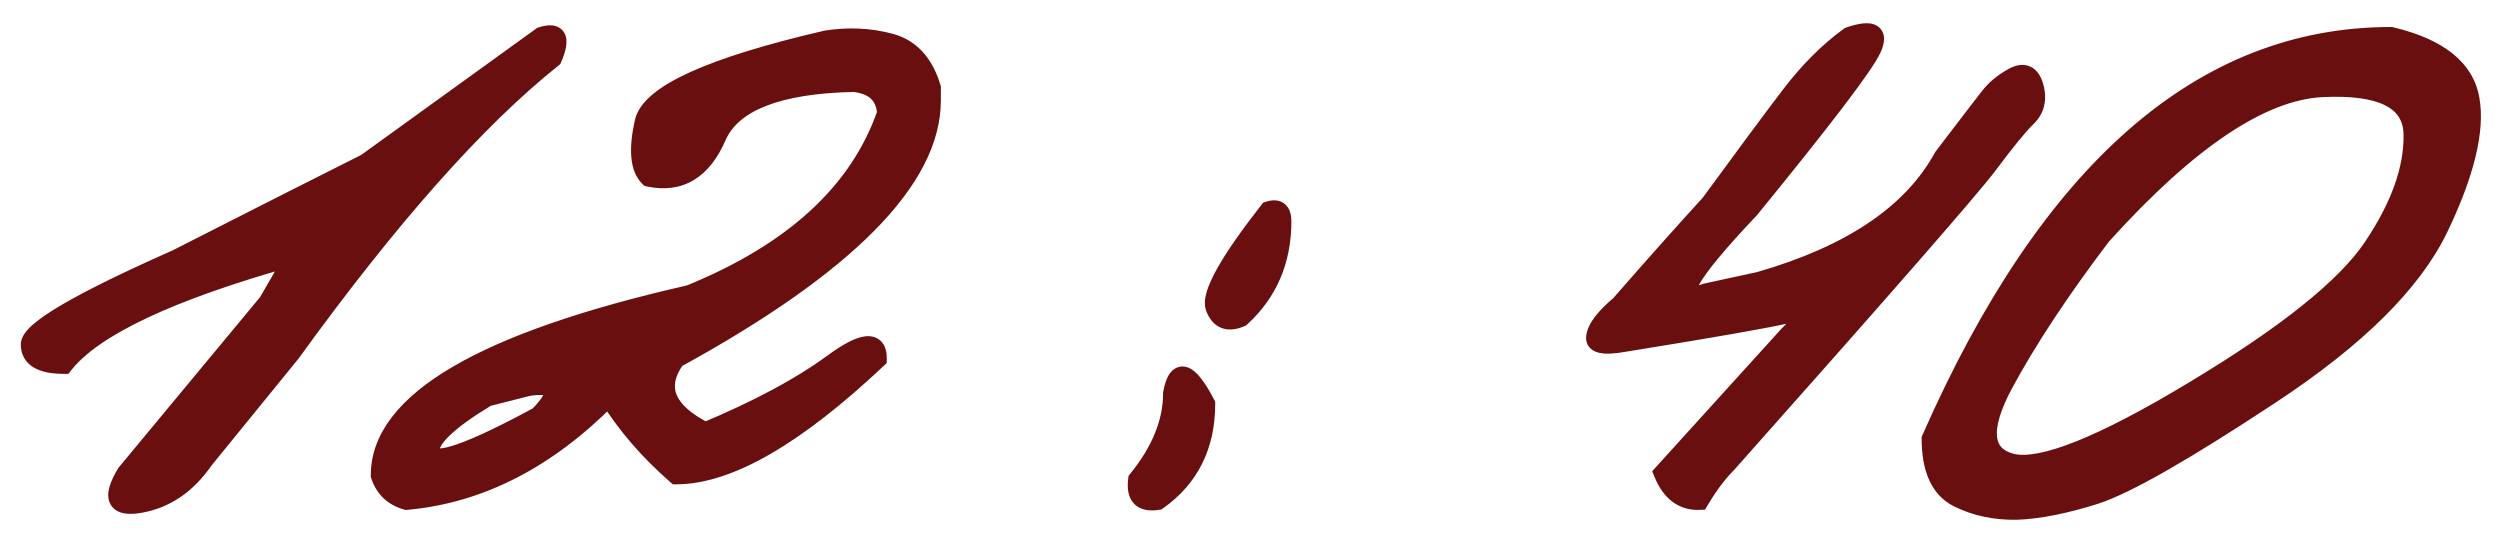
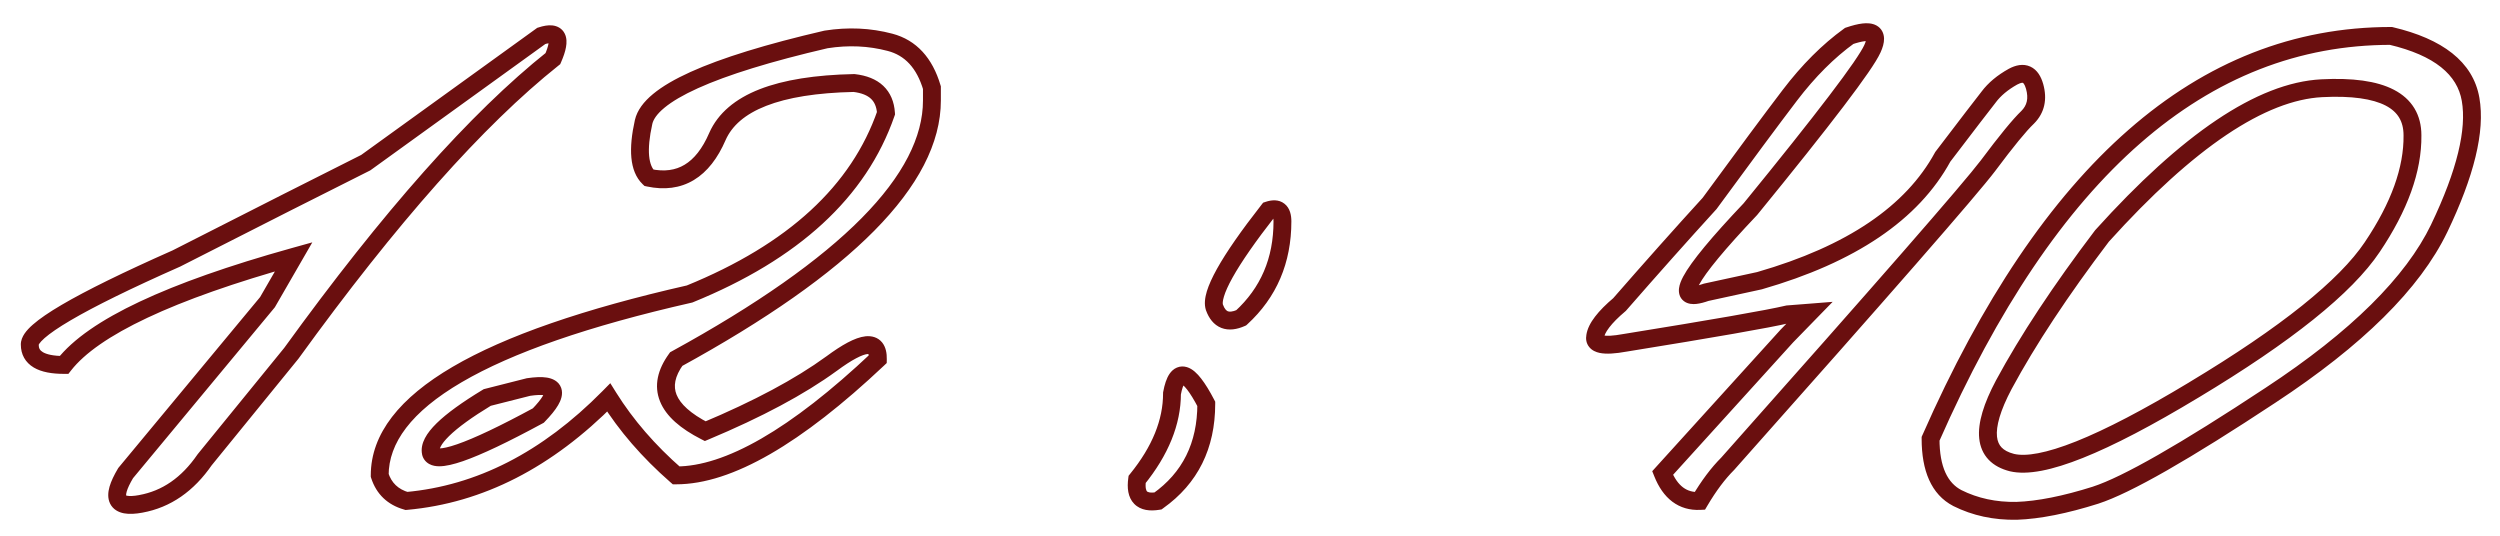
<svg xmlns="http://www.w3.org/2000/svg" width="84" height="18" viewBox="0 0 84 18" fill="none">
  <mask id="path-1-outside-1_7345_945" maskUnits="userSpaceOnUse" x="0" y="0" width="84" height="18" fill="black">
    <rect fill="white" width="84" height="18" />
    <path d="M18.188 1.207C18.747 1.025 18.878 1.279 18.578 1.969C16.026 4 13.096 7.301 9.789 11.871L6.879 15.445C6.306 16.279 5.59 16.773 4.73 16.93C3.884 17.086 3.715 16.741 4.223 15.895L8.988 10.152L9.867 8.629C5.714 9.788 3.142 10.999 2.152 12.262C1.384 12.262 1 12.034 1 11.578C0.987 11.109 2.628 10.146 5.922 8.688L9.73 6.754C10.329 6.454 11.182 6.025 12.289 5.465L18.188 1.207ZM27.758 1.324C28.5 1.207 29.216 1.24 29.906 1.422C30.596 1.604 31.065 2.112 31.312 2.945V3.375C31.312 6.031 28.448 8.928 22.719 12.066C22.042 13.004 22.367 13.811 23.695 14.488C25.466 13.746 26.879 12.991 27.934 12.223C28.988 11.441 29.509 11.389 29.496 12.066C26.736 14.671 24.477 15.973 22.719 15.973C21.794 15.165 21.039 14.293 20.453 13.355C18.383 15.452 16.117 16.611 13.656 16.832C13.2 16.702 12.901 16.415 12.758 15.973C12.758 13.486 16.228 11.454 23.168 9.879C26.658 8.46 28.858 6.435 29.77 3.805C29.73 3.206 29.372 2.867 28.695 2.789C26.143 2.841 24.613 3.44 24.105 4.586C23.611 5.732 22.842 6.194 21.801 5.973C21.475 5.66 21.417 5.035 21.625 4.098C21.846 3.147 23.891 2.223 27.758 1.324ZM16.371 13.355C15.017 14.176 14.385 14.794 14.477 15.211C14.581 15.628 15.785 15.211 18.09 13.961C18.845 13.18 18.734 12.861 17.758 13.004L16.371 13.355ZM42.621 7.066C42.934 6.962 43.09 7.086 43.09 7.438C43.09 8.753 42.628 9.833 41.703 10.68C41.26 10.875 40.961 10.758 40.805 10.328C40.661 9.885 41.267 8.798 42.621 7.066ZM40.531 13.57C40.531 14.977 39.991 16.064 38.91 16.832C38.363 16.923 38.129 16.682 38.207 16.109C38.988 15.146 39.379 14.182 39.379 13.219C39.548 12.307 39.932 12.425 40.531 13.57ZM62.133 1.207C62.901 0.947 63.161 1.09 62.914 1.637C62.667 2.184 61.3 3.98 58.812 7.027C56.651 9.306 56.156 10.237 57.328 9.82L59.125 9.43C62.198 8.544 64.249 7.158 65.277 5.27C66.111 4.176 66.625 3.505 66.82 3.258C67.016 2.997 67.289 2.77 67.641 2.574C68.005 2.379 68.246 2.49 68.363 2.906C68.481 3.323 68.402 3.668 68.129 3.941C67.856 4.202 67.413 4.742 66.801 5.562C66.189 6.37 63.272 9.71 58.051 15.582C57.725 15.908 57.413 16.324 57.113 16.832C56.54 16.858 56.124 16.546 55.863 15.895L60.043 11.285L60.805 10.504L60.062 10.562C59.398 10.719 57.575 11.038 54.594 11.52C53.878 11.65 53.546 11.578 53.598 11.305C53.637 11.018 53.91 10.66 54.418 10.23C55.486 9.007 56.495 7.874 57.445 6.832C58.617 5.23 59.516 4.02 60.141 3.199C60.766 2.379 61.43 1.715 62.133 1.207ZM80.336 1.207C81.938 1.585 82.829 2.294 83.012 3.336C83.194 4.378 82.842 5.823 81.957 7.672C81.072 9.508 79.184 11.376 76.293 13.277C73.415 15.178 71.456 16.298 70.414 16.637C69.385 16.962 68.5 17.138 67.758 17.164C67.029 17.177 66.365 17.034 65.766 16.734C65.167 16.422 64.867 15.758 64.867 14.742C68.838 5.719 73.995 1.207 80.336 1.207ZM67.328 12.926C66.534 14.423 66.625 15.296 67.602 15.543C68.591 15.777 70.629 14.963 73.715 13.102C76.814 11.24 78.812 9.638 79.711 8.297C80.622 6.943 81.072 5.693 81.059 4.547C81.059 3.388 80.043 2.861 78.012 2.965C75.981 3.069 73.519 4.723 70.629 7.926C69.236 9.762 68.135 11.428 67.328 12.926Z" />
  </mask>
-   <path d="M18.188 1.207C18.747 1.025 18.878 1.279 18.578 1.969C16.026 4 13.096 7.301 9.789 11.871L6.879 15.445C6.306 16.279 5.59 16.773 4.73 16.93C3.884 17.086 3.715 16.741 4.223 15.895L8.988 10.152L9.867 8.629C5.714 9.788 3.142 10.999 2.152 12.262C1.384 12.262 1 12.034 1 11.578C0.987 11.109 2.628 10.146 5.922 8.688L9.73 6.754C10.329 6.454 11.182 6.025 12.289 5.465L18.188 1.207ZM27.758 1.324C28.5 1.207 29.216 1.24 29.906 1.422C30.596 1.604 31.065 2.112 31.312 2.945V3.375C31.312 6.031 28.448 8.928 22.719 12.066C22.042 13.004 22.367 13.811 23.695 14.488C25.466 13.746 26.879 12.991 27.934 12.223C28.988 11.441 29.509 11.389 29.496 12.066C26.736 14.671 24.477 15.973 22.719 15.973C21.794 15.165 21.039 14.293 20.453 13.355C18.383 15.452 16.117 16.611 13.656 16.832C13.2 16.702 12.901 16.415 12.758 15.973C12.758 13.486 16.228 11.454 23.168 9.879C26.658 8.46 28.858 6.435 29.77 3.805C29.73 3.206 29.372 2.867 28.695 2.789C26.143 2.841 24.613 3.44 24.105 4.586C23.611 5.732 22.842 6.194 21.801 5.973C21.475 5.66 21.417 5.035 21.625 4.098C21.846 3.147 23.891 2.223 27.758 1.324ZM16.371 13.355C15.017 14.176 14.385 14.794 14.477 15.211C14.581 15.628 15.785 15.211 18.09 13.961C18.845 13.18 18.734 12.861 17.758 13.004L16.371 13.355ZM42.621 7.066C42.934 6.962 43.09 7.086 43.09 7.438C43.09 8.753 42.628 9.833 41.703 10.68C41.26 10.875 40.961 10.758 40.805 10.328C40.661 9.885 41.267 8.798 42.621 7.066ZM40.531 13.57C40.531 14.977 39.991 16.064 38.91 16.832C38.363 16.923 38.129 16.682 38.207 16.109C38.988 15.146 39.379 14.182 39.379 13.219C39.548 12.307 39.932 12.425 40.531 13.57ZM62.133 1.207C62.901 0.947 63.161 1.09 62.914 1.637C62.667 2.184 61.3 3.98 58.812 7.027C56.651 9.306 56.156 10.237 57.328 9.82L59.125 9.43C62.198 8.544 64.249 7.158 65.277 5.27C66.111 4.176 66.625 3.505 66.82 3.258C67.016 2.997 67.289 2.77 67.641 2.574C68.005 2.379 68.246 2.49 68.363 2.906C68.481 3.323 68.402 3.668 68.129 3.941C67.856 4.202 67.413 4.742 66.801 5.562C66.189 6.37 63.272 9.71 58.051 15.582C57.725 15.908 57.413 16.324 57.113 16.832C56.54 16.858 56.124 16.546 55.863 15.895L60.043 11.285L60.805 10.504L60.062 10.562C59.398 10.719 57.575 11.038 54.594 11.52C53.878 11.65 53.546 11.578 53.598 11.305C53.637 11.018 53.91 10.66 54.418 10.23C55.486 9.007 56.495 7.874 57.445 6.832C58.617 5.23 59.516 4.02 60.141 3.199C60.766 2.379 61.43 1.715 62.133 1.207ZM80.336 1.207C81.938 1.585 82.829 2.294 83.012 3.336C83.194 4.378 82.842 5.823 81.957 7.672C81.072 9.508 79.184 11.376 76.293 13.277C73.415 15.178 71.456 16.298 70.414 16.637C69.385 16.962 68.5 17.138 67.758 17.164C67.029 17.177 66.365 17.034 65.766 16.734C65.167 16.422 64.867 15.758 64.867 14.742C68.838 5.719 73.995 1.207 80.336 1.207ZM67.328 12.926C66.534 14.423 66.625 15.296 67.602 15.543C68.591 15.777 70.629 14.963 73.715 13.102C76.814 11.24 78.812 9.638 79.711 8.297C80.622 6.943 81.072 5.693 81.059 4.547C81.059 3.388 80.043 2.861 78.012 2.965C75.981 3.069 73.519 4.723 70.629 7.926C69.236 9.762 68.135 11.428 67.328 12.926Z" fill="#6A0F0F" />
  <path d="M18.188 1.207L18.095 0.922L18.05 0.936L18.012 0.964L18.188 1.207ZM18.578 1.969L18.765 2.203L18.823 2.157L18.853 2.088L18.578 1.969ZM9.789 11.871L10.022 12.06L10.027 12.054L10.032 12.047L9.789 11.871ZM6.879 15.445L6.646 15.256L6.639 15.265L6.632 15.275L6.879 15.445ZM4.73 16.93L4.677 16.634L4.676 16.635L4.73 16.93ZM4.223 15.895L3.992 15.703L3.977 15.721L3.965 15.74L4.223 15.895ZM8.988 10.152L9.219 10.344L9.235 10.324L9.248 10.302L8.988 10.152ZM9.867 8.629L10.127 8.779L10.494 8.143L9.787 8.34L9.867 8.629ZM2.152 12.262V12.562H2.298L2.388 12.447L2.152 12.262ZM1 11.578H1.3L1.3 11.57L1 11.578ZM5.922 8.688L6.043 8.962L6.051 8.959L6.058 8.955L5.922 8.688ZM9.73 6.754L9.596 6.486L9.595 6.486L9.73 6.754ZM12.289 5.465L12.425 5.733L12.445 5.722L12.465 5.708L12.289 5.465ZM18.188 1.207L18.28 1.492C18.404 1.452 18.471 1.448 18.496 1.45C18.505 1.451 18.497 1.452 18.48 1.442C18.461 1.431 18.446 1.414 18.438 1.398C18.426 1.375 18.444 1.387 18.427 1.48C18.411 1.566 18.373 1.688 18.303 1.849L18.578 1.969L18.853 2.088C18.933 1.905 18.991 1.736 19.017 1.586C19.043 1.443 19.049 1.274 18.972 1.124C18.883 0.95 18.72 0.871 18.558 0.854C18.41 0.838 18.25 0.871 18.095 0.922L18.188 1.207ZM18.578 1.969L18.391 1.734C15.808 3.79 12.86 7.116 9.546 11.695L9.789 11.871L10.032 12.047C13.333 7.485 16.244 4.21 18.765 2.203L18.578 1.969ZM9.789 11.871L9.556 11.682L6.646 15.256L6.879 15.445L7.112 15.635L10.022 12.06L9.789 11.871ZM6.879 15.445L6.632 15.275C6.096 16.054 5.445 16.495 4.677 16.634L4.73 16.93L4.784 17.225C5.735 17.052 6.516 16.503 7.126 15.615L6.879 15.445ZM4.73 16.93L4.676 16.635C4.48 16.671 4.352 16.672 4.277 16.658C4.209 16.645 4.225 16.63 4.238 16.656C4.243 16.667 4.224 16.636 4.257 16.517C4.289 16.404 4.36 16.25 4.48 16.049L4.223 15.895L3.965 15.74C3.832 15.963 3.733 16.169 3.68 16.353C3.629 16.532 3.61 16.737 3.699 16.92C3.797 17.119 3.982 17.213 4.168 17.248C4.347 17.281 4.558 17.267 4.785 17.225L4.73 16.93ZM4.223 15.895L4.454 16.086L9.219 10.344L8.988 10.152L8.757 9.961L3.992 15.703L4.223 15.895ZM8.988 10.152L9.248 10.302L10.127 8.779L9.867 8.629L9.607 8.479L8.728 10.002L8.988 10.152ZM9.867 8.629L9.787 8.34C7.701 8.922 6.002 9.52 4.695 10.135C3.395 10.747 2.454 11.39 1.916 12.077L2.152 12.262L2.388 12.447C2.84 11.87 3.68 11.276 4.951 10.678C6.216 10.082 7.88 9.495 9.948 8.918L9.867 8.629ZM2.152 12.262V11.962C1.788 11.962 1.564 11.906 1.441 11.833C1.342 11.774 1.3 11.703 1.3 11.578H1H0.7C0.7 11.909 0.85 12.18 1.135 12.349C1.396 12.504 1.748 12.562 2.152 12.562V12.262ZM1 11.578L1.3 11.57C1.301 11.599 1.289 11.595 1.321 11.547C1.352 11.502 1.407 11.439 1.498 11.359C1.681 11.199 1.969 11 2.373 10.763C3.178 10.29 4.399 9.69 6.043 8.962L5.922 8.688L5.8 8.413C4.15 9.144 2.904 9.755 2.069 10.245C1.652 10.49 1.327 10.711 1.102 10.909C0.99 11.007 0.894 11.108 0.824 11.211C0.756 11.312 0.696 11.44 0.7 11.586L1 11.578ZM5.922 8.688L6.058 8.955L9.866 7.021L9.73 6.754L9.595 6.486L5.786 8.42L5.922 8.688ZM9.73 6.754L9.865 7.022C10.464 6.722 11.318 6.293 12.425 5.733L12.289 5.465L12.154 5.197C11.047 5.757 10.195 6.186 9.596 6.486L9.73 6.754ZM12.289 5.465L12.465 5.708L18.363 1.45L18.188 1.207L18.012 0.964L12.114 5.222L12.289 5.465ZM27.758 1.324L27.711 1.028L27.7 1.03L27.69 1.032L27.758 1.324ZM31.312 2.945H31.613V2.902L31.6 2.86L31.312 2.945ZM22.719 12.066L22.575 11.803L22.515 11.836L22.476 11.891L22.719 12.066ZM23.695 14.488L23.559 14.756L23.683 14.819L23.811 14.765L23.695 14.488ZM27.934 12.223L28.11 12.465L28.112 12.464L27.934 12.223ZM29.496 12.066L29.702 12.285L29.794 12.198L29.796 12.072L29.496 12.066ZM22.719 15.973L22.521 16.199L22.606 16.273H22.719V15.973ZM20.453 13.355L20.707 13.197L20.506 12.875L20.24 13.145L20.453 13.355ZM13.656 16.832L13.574 17.12L13.627 17.136L13.683 17.131L13.656 16.832ZM12.758 15.973H12.458V16.02L12.472 16.065L12.758 15.973ZM23.168 9.879L23.234 10.171L23.258 10.166L23.281 10.157L23.168 9.879ZM29.77 3.805L30.053 3.903L30.073 3.846L30.069 3.785L29.77 3.805ZM28.695 2.789L28.73 2.491L28.709 2.489L28.689 2.489L28.695 2.789ZM24.105 4.586L23.831 4.464L23.83 4.467L24.105 4.586ZM21.801 5.973L21.593 6.189L21.655 6.248L21.738 6.266L21.801 5.973ZM21.625 4.098L21.333 4.03L21.332 4.033L21.625 4.098ZM16.371 13.355L16.297 13.065L16.254 13.076L16.216 13.099L16.371 13.355ZM14.477 15.211L14.183 15.275L14.185 15.284L14.477 15.211ZM18.09 13.961L18.233 14.225L18.273 14.203L18.305 14.169L18.09 13.961ZM17.758 13.004L17.714 12.707L17.699 12.709L17.684 12.713L17.758 13.004ZM27.758 1.324L27.805 1.621C28.508 1.51 29.182 1.541 29.83 1.712L29.906 1.422L29.983 1.132C29.25 0.938 28.492 0.905 27.711 1.028L27.758 1.324ZM29.906 1.422L29.83 1.712C30.395 1.861 30.8 2.272 31.025 3.031L31.312 2.945L31.6 2.86C31.331 1.952 30.797 1.347 29.983 1.132L29.906 1.422ZM31.312 2.945H31.012V3.375H31.312H31.613V2.945H31.312ZM31.312 3.375H31.012C31.012 4.591 30.357 5.907 28.951 7.329C27.547 8.748 25.427 10.241 22.575 11.803L22.719 12.066L22.863 12.329C25.739 10.754 27.916 9.229 29.377 7.751C30.836 6.276 31.613 4.815 31.613 3.375H31.312ZM22.719 12.066L22.476 11.891C22.099 12.412 21.963 12.957 22.177 13.487C22.38 13.992 22.873 14.406 23.559 14.756L23.695 14.488L23.832 14.221C23.19 13.894 22.855 13.566 22.733 13.263C22.621 12.985 22.662 12.658 22.962 12.242L22.719 12.066ZM23.695 14.488L23.811 14.765C25.595 14.018 27.03 13.252 28.11 12.465L27.934 12.223L27.757 11.98C26.728 12.73 25.338 13.475 23.579 14.212L23.695 14.488ZM27.934 12.223L28.112 12.464C28.369 12.274 28.586 12.133 28.765 12.039C28.948 11.942 29.071 11.903 29.145 11.896C29.209 11.89 29.192 11.908 29.173 11.884C29.17 11.881 29.199 11.918 29.196 12.061L29.496 12.066L29.796 12.072C29.8 11.877 29.768 11.666 29.639 11.506C29.493 11.327 29.282 11.28 29.085 11.299C28.899 11.318 28.695 11.397 28.484 11.508C28.269 11.622 28.026 11.781 27.755 11.982L27.934 12.223ZM29.496 12.066L29.29 11.848C27.92 13.141 26.684 14.101 25.582 14.736C24.477 15.373 23.526 15.673 22.719 15.673V15.973V16.273C23.67 16.273 24.727 15.921 25.881 15.256C27.038 14.589 28.312 13.596 29.702 12.285L29.496 12.066ZM22.719 15.973L22.916 15.747C22.011 14.957 21.276 14.106 20.707 13.197L20.453 13.355L20.199 13.514C20.802 14.48 21.577 15.374 22.521 16.199L22.719 15.973ZM20.453 13.355L20.24 13.145C18.209 15.201 16.007 16.319 13.629 16.533L13.656 16.832L13.683 17.131C16.228 16.902 18.556 15.703 20.667 13.566L20.453 13.355ZM13.656 16.832L13.739 16.544C13.377 16.44 13.155 16.226 13.043 15.88L12.758 15.973L12.472 16.065C12.647 16.605 13.024 16.963 13.574 17.12L13.656 16.832ZM12.758 15.973H13.058C13.058 14.89 13.809 13.839 15.512 12.843C17.207 11.85 19.775 10.957 23.234 10.171L23.168 9.879L23.102 9.586C19.621 10.377 16.983 11.286 15.209 12.325C13.441 13.36 12.458 14.568 12.458 15.973H12.758ZM23.168 9.879L23.281 10.157C26.821 8.717 29.104 6.641 30.053 3.903L29.77 3.805L29.486 3.706C28.612 6.229 26.494 8.202 23.055 9.601L23.168 9.879ZM29.77 3.805L30.069 3.785C30.046 3.427 29.923 3.116 29.678 2.884C29.437 2.656 29.108 2.535 28.73 2.491L28.695 2.789L28.661 3.087C28.959 3.122 29.149 3.209 29.266 3.32C29.378 3.426 29.454 3.583 29.47 3.824L29.77 3.805ZM28.695 2.789L28.689 2.489C27.395 2.516 26.335 2.681 25.524 2.998C24.71 3.317 24.126 3.799 23.831 4.464L24.105 4.586L24.38 4.707C24.593 4.227 25.028 3.837 25.743 3.557C26.462 3.275 27.443 3.115 28.701 3.089L28.695 2.789ZM24.105 4.586L23.83 4.467C23.598 5.004 23.317 5.347 23.003 5.535C22.697 5.72 22.325 5.777 21.863 5.679L21.801 5.973L21.738 6.266C22.319 6.389 22.852 6.327 23.313 6.049C23.768 5.775 24.118 5.313 24.381 4.705L24.105 4.586ZM21.801 5.973L22.009 5.756C21.915 5.666 21.837 5.51 21.811 5.242C21.786 4.972 21.817 4.615 21.918 4.163L21.625 4.098L21.332 4.033C21.224 4.517 21.181 4.942 21.214 5.298C21.247 5.654 21.361 5.966 21.593 6.189L21.801 5.973ZM21.625 4.098L21.917 4.166C21.952 4.017 22.067 3.833 22.324 3.621C22.579 3.41 22.95 3.19 23.448 2.965C24.443 2.515 25.899 2.064 27.826 1.616L27.758 1.324L27.69 1.032C25.749 1.483 24.249 1.944 23.201 2.418C22.677 2.655 22.253 2.901 21.942 3.159C21.632 3.415 21.409 3.703 21.333 4.03L21.625 4.098ZM16.371 13.355L16.216 13.099C15.532 13.513 15.012 13.887 14.672 14.22C14.502 14.387 14.365 14.554 14.278 14.722C14.19 14.891 14.141 15.081 14.184 15.275L14.477 15.211L14.77 15.147C14.767 15.133 14.763 15.089 14.81 14.999C14.857 14.908 14.946 14.792 15.092 14.649C15.383 14.364 15.856 14.018 16.526 13.612L16.371 13.355ZM14.477 15.211L14.185 15.284C14.219 15.418 14.303 15.525 14.423 15.591C14.531 15.651 14.652 15.667 14.761 15.667C14.976 15.667 15.247 15.601 15.556 15.495C16.183 15.278 17.078 14.851 18.233 14.225L18.09 13.961L17.947 13.697C16.797 14.321 15.938 14.727 15.36 14.927C15.066 15.029 14.873 15.067 14.761 15.067C14.706 15.067 14.698 15.058 14.712 15.065C14.737 15.079 14.76 15.108 14.768 15.138L14.477 15.211ZM18.09 13.961L18.305 14.169C18.501 13.967 18.655 13.781 18.753 13.613C18.842 13.462 18.93 13.249 18.857 13.037C18.774 12.799 18.548 12.715 18.376 12.687C18.195 12.658 17.969 12.67 17.714 12.707L17.758 13.004L17.801 13.301C18.035 13.266 18.189 13.265 18.28 13.279C18.38 13.296 18.317 13.313 18.29 13.234C18.272 13.181 18.307 13.187 18.235 13.31C18.172 13.418 18.056 13.564 17.874 13.752L18.09 13.961ZM17.758 13.004L17.684 12.713L16.297 13.065L16.371 13.355L16.445 13.646L17.831 13.295L17.758 13.004ZM42.621 7.066L42.526 6.782L42.441 6.81L42.385 6.882L42.621 7.066ZM41.703 10.68L41.824 10.954L41.869 10.934L41.906 10.901L41.703 10.68ZM40.805 10.328L40.519 10.421L40.523 10.431L40.805 10.328ZM40.531 13.57H40.831V13.497L40.797 13.431L40.531 13.57ZM38.91 16.832L38.959 17.128L39.028 17.117L39.084 17.076L38.91 16.832ZM38.207 16.109L37.974 15.92L37.921 15.986L37.91 16.069L38.207 16.109ZM39.379 13.219L39.084 13.164L39.079 13.191V13.219H39.379ZM42.621 7.066L42.716 7.351C42.772 7.332 42.803 7.33 42.814 7.331C42.821 7.331 42.805 7.331 42.786 7.316C42.769 7.302 42.77 7.292 42.776 7.31C42.782 7.33 42.79 7.37 42.79 7.438H43.09H43.39C43.39 7.237 43.349 6.996 43.159 6.846C42.96 6.688 42.715 6.719 42.526 6.782L42.621 7.066ZM43.09 7.438H42.79C42.79 8.673 42.36 9.672 41.501 10.458L41.703 10.68L41.906 10.901C42.896 9.995 43.39 8.832 43.39 7.438H43.09ZM41.703 10.68L41.582 10.405C41.397 10.487 41.301 10.476 41.256 10.459C41.216 10.443 41.148 10.395 41.087 10.226L40.805 10.328L40.523 10.431C40.617 10.691 40.778 10.916 41.037 11.018C41.292 11.117 41.566 11.068 41.824 10.954L41.703 10.68ZM40.805 10.328L41.09 10.236C41.082 10.212 41.073 10.132 41.125 9.962C41.174 9.799 41.267 9.589 41.413 9.327C41.705 8.803 42.184 8.113 42.857 7.251L42.621 7.066L42.385 6.882C41.704 7.752 41.203 8.471 40.889 9.035C40.733 9.316 40.617 9.569 40.55 9.788C40.486 10.001 40.455 10.223 40.519 10.421L40.805 10.328ZM40.531 13.57H40.231C40.231 14.886 39.732 15.88 38.736 16.587L38.91 16.832L39.084 17.076C40.249 16.248 40.831 15.067 40.831 13.57H40.531ZM38.91 16.832L38.861 16.536C38.621 16.576 38.553 16.524 38.539 16.511C38.521 16.492 38.469 16.409 38.504 16.15L38.207 16.109L37.91 16.069C37.867 16.383 37.893 16.707 38.109 16.929C38.33 17.156 38.653 17.179 38.959 17.128L38.91 16.832ZM38.207 16.109L38.44 16.298C39.252 15.297 39.679 14.269 39.679 13.219H39.379H39.079C39.079 14.096 38.725 14.995 37.974 15.92L38.207 16.109ZM39.379 13.219L39.674 13.274C39.714 13.056 39.761 12.945 39.792 12.899C39.806 12.881 39.803 12.893 39.777 12.904C39.746 12.917 39.717 12.913 39.706 12.91C39.702 12.909 39.717 12.912 39.753 12.943C39.788 12.973 39.832 13.019 39.886 13.088C39.993 13.226 40.12 13.43 40.265 13.709L40.531 13.57L40.797 13.431C40.644 13.137 40.498 12.898 40.359 12.72C40.23 12.553 40.072 12.394 39.882 12.336C39.775 12.303 39.657 12.303 39.543 12.351C39.434 12.397 39.356 12.476 39.3 12.556C39.193 12.71 39.128 12.926 39.084 13.164L39.379 13.219ZM62.133 1.207L62.036 0.923L61.994 0.937L61.957 0.964L62.133 1.207ZM58.812 7.027L59.03 7.234L59.038 7.226L59.045 7.217L58.812 7.027ZM57.328 9.82L57.264 9.527L57.246 9.531L57.228 9.538L57.328 9.82ZM59.125 9.43L59.189 9.723L59.199 9.721L59.208 9.718L59.125 9.43ZM65.277 5.27L65.039 5.088L65.025 5.106L65.014 5.126L65.277 5.27ZM66.82 3.258L67.056 3.444L67.06 3.438L66.82 3.258ZM67.641 2.574L67.499 2.31L67.495 2.312L67.641 2.574ZM68.129 3.941L68.336 4.159L68.341 4.154L68.129 3.941ZM66.801 5.562L67.04 5.744L67.041 5.742L66.801 5.562ZM58.051 15.582L58.263 15.794L58.269 15.788L58.275 15.781L58.051 15.582ZM57.113 16.832L57.127 17.132L57.289 17.124L57.372 16.984L57.113 16.832ZM55.863 15.895L55.641 15.693L55.515 15.832L55.585 16.006L55.863 15.895ZM60.043 11.285L59.828 11.076L59.821 11.084L60.043 11.285ZM60.805 10.504L61.02 10.713L61.577 10.142L60.781 10.205L60.805 10.504ZM60.062 10.562L60.039 10.263L60.016 10.265L59.994 10.271L60.062 10.562ZM54.594 11.52L54.546 11.223L54.54 11.224L54.594 11.52ZM53.598 11.305L53.892 11.361L53.894 11.353L53.895 11.345L53.598 11.305ZM54.418 10.23L54.612 10.46L54.629 10.445L54.644 10.428L54.418 10.23ZM57.445 6.832L57.667 7.034L57.678 7.022L57.687 7.009L57.445 6.832ZM62.133 1.207L62.229 1.491C62.411 1.43 62.549 1.397 62.648 1.385C62.755 1.373 62.776 1.391 62.76 1.382C62.746 1.374 62.727 1.359 62.715 1.336C62.703 1.315 62.704 1.302 62.704 1.308C62.705 1.328 62.696 1.391 62.641 1.513L62.914 1.637L63.187 1.76C63.256 1.609 63.307 1.449 63.304 1.297C63.301 1.124 63.225 0.953 63.049 0.856C62.902 0.776 62.73 0.772 62.58 0.789C62.422 0.807 62.239 0.854 62.036 0.923L62.133 1.207ZM62.914 1.637L62.641 1.513C62.591 1.623 62.473 1.818 62.272 2.111C62.073 2.399 61.805 2.766 61.464 3.213C60.784 4.107 59.823 5.315 58.58 6.838L58.812 7.027L59.045 7.217C60.289 5.693 61.255 4.479 61.942 3.576C62.285 3.125 62.56 2.75 62.766 2.451C62.968 2.158 63.113 1.924 63.187 1.76L62.914 1.637ZM58.812 7.027L58.595 6.821C57.519 7.955 56.825 8.786 56.555 9.294C56.487 9.422 56.432 9.554 56.416 9.681C56.398 9.814 56.419 9.997 56.58 10.119C56.716 10.222 56.882 10.224 56.998 10.212C57.126 10.198 57.272 10.159 57.429 10.103L57.328 9.82L57.228 9.538C57.091 9.586 56.996 9.609 56.935 9.615C56.863 9.623 56.892 9.602 56.943 9.641C57.02 9.699 57.008 9.776 57.01 9.76C57.013 9.738 57.029 9.68 57.085 9.575C57.31 9.152 57.945 8.378 59.03 7.234L58.812 7.027ZM57.328 9.82L57.392 10.114L59.189 9.723L59.125 9.43L59.061 9.137L57.264 9.527L57.328 9.82ZM59.125 9.43L59.208 9.718C62.321 8.821 64.459 7.4 65.541 5.413L65.277 5.27L65.014 5.126C64.039 6.916 62.075 8.267 59.042 9.141L59.125 9.43ZM65.277 5.27L65.516 5.451C66.35 4.357 66.862 3.689 67.056 3.444L66.82 3.258L66.585 3.072C66.388 3.322 65.871 3.995 65.039 5.088L65.277 5.27ZM66.82 3.258L67.06 3.438C67.225 3.218 67.463 3.016 67.786 2.836L67.641 2.574L67.495 2.312C67.115 2.523 66.806 2.777 66.58 3.078L66.82 3.258ZM67.641 2.574L67.782 2.839C67.853 2.801 67.902 2.787 67.932 2.782C67.96 2.778 67.969 2.783 67.969 2.783C67.971 2.784 68.025 2.811 68.075 2.987L68.363 2.906L68.652 2.825C68.584 2.584 68.459 2.348 68.22 2.238C67.975 2.126 67.717 2.193 67.499 2.31L67.641 2.574ZM68.363 2.906L68.075 2.987C68.166 3.315 68.103 3.543 67.917 3.729L68.129 3.941L68.341 4.154C68.702 3.793 68.794 3.331 68.652 2.825L68.363 2.906ZM68.129 3.941L67.922 3.724C67.628 4.005 67.171 4.565 66.56 5.383L66.801 5.562L67.041 5.742C67.655 4.92 68.083 4.399 68.336 4.159L68.129 3.941ZM66.801 5.562L66.562 5.381C65.959 6.176 63.054 9.504 57.827 15.383L58.051 15.582L58.275 15.781C63.49 9.916 66.419 6.563 67.04 5.744L66.801 5.562ZM58.051 15.582L57.839 15.37C57.491 15.717 57.164 16.156 56.855 16.68L57.113 16.832L57.372 16.984C57.662 16.493 57.959 16.098 58.263 15.794L58.051 15.582ZM57.113 16.832L57.1 16.532C56.875 16.543 56.698 16.487 56.551 16.377C56.4 16.264 56.258 16.075 56.142 15.783L55.863 15.895L55.585 16.006C55.728 16.365 55.926 16.658 56.191 16.857C56.461 17.059 56.778 17.148 57.127 17.132L57.113 16.832ZM55.863 15.895L56.086 16.096L60.265 11.487L60.043 11.285L59.821 11.084L55.641 15.693L55.863 15.895ZM60.043 11.285L60.258 11.495L61.02 10.713L60.805 10.504L60.59 10.294L59.828 11.076L60.043 11.285ZM60.805 10.504L60.781 10.205L60.039 10.263L60.062 10.562L60.086 10.862L60.828 10.803L60.805 10.504ZM60.062 10.562L59.994 10.271C59.343 10.424 57.532 10.741 54.546 11.223L54.594 11.52L54.642 11.816C57.619 11.335 59.454 11.014 60.131 10.854L60.062 10.562ZM54.594 11.52L54.54 11.224C54.187 11.289 53.975 11.293 53.871 11.27C53.821 11.259 53.838 11.251 53.864 11.283C53.898 11.325 53.891 11.366 53.892 11.361L53.598 11.305L53.303 11.249C53.278 11.38 53.293 11.532 53.398 11.661C53.493 11.779 53.628 11.832 53.744 11.857C53.972 11.906 54.285 11.881 54.647 11.815L54.594 11.52ZM53.598 11.305L53.895 11.345C53.904 11.274 53.949 11.162 54.071 11.003C54.189 10.848 54.367 10.666 54.612 10.46L54.418 10.23L54.224 10.002C53.961 10.224 53.748 10.437 53.594 10.639C53.441 10.838 53.33 11.048 53.3 11.264L53.598 11.305ZM54.418 10.23L54.644 10.428C55.711 9.205 56.718 8.074 57.667 7.034L57.445 6.832L57.224 6.63C56.272 7.673 55.261 8.808 54.192 10.033L54.418 10.23ZM57.445 6.832L57.687 7.009C58.859 5.408 59.756 4.199 60.379 3.381L60.141 3.199L59.902 3.017C59.275 3.84 58.375 5.053 57.203 6.655L57.445 6.832ZM60.141 3.199L60.379 3.381C60.99 2.58 61.633 1.938 62.309 1.45L62.133 1.207L61.957 0.964C61.226 1.492 60.542 2.178 59.902 3.017L60.141 3.199ZM80.336 1.207L80.405 0.915L80.371 0.907H80.336V1.207ZM81.957 7.672L82.227 7.802L82.228 7.801L81.957 7.672ZM76.293 13.277L76.128 13.027L76.128 13.027L76.293 13.277ZM70.414 16.637L70.505 16.923L70.507 16.922L70.414 16.637ZM67.758 17.164L67.763 17.464L67.768 17.464L67.758 17.164ZM65.766 16.734L65.627 17L65.632 17.003L65.766 16.734ZM64.867 14.742L64.593 14.621L64.567 14.679V14.742H64.867ZM67.328 12.926L67.064 12.783L67.063 12.785L67.328 12.926ZM67.602 15.543L67.528 15.834L67.532 15.835L67.602 15.543ZM73.715 13.102L73.56 12.844L73.56 12.845L73.715 13.102ZM79.711 8.297L79.462 8.129L79.462 8.13L79.711 8.297ZM81.059 4.547H80.759L80.759 4.55L81.059 4.547ZM70.629 7.926L70.406 7.725L70.398 7.734L70.39 7.744L70.629 7.926ZM80.336 1.207L80.267 1.499C81.825 1.866 82.565 2.524 82.716 3.388L83.012 3.336L83.307 3.284C83.094 2.065 82.05 1.303 80.405 0.915L80.336 1.207ZM83.012 3.336L82.716 3.388C82.882 4.332 82.566 5.705 81.686 7.542L81.957 7.672L82.228 7.801C83.119 5.941 83.507 4.423 83.307 3.284L83.012 3.336ZM81.957 7.672L81.687 7.542C80.836 9.305 79.001 11.137 76.128 13.027L76.293 13.277L76.458 13.528C79.366 11.616 81.307 9.71 82.227 7.802L81.957 7.672ZM76.293 13.277L76.128 13.027C73.243 14.933 71.317 16.028 70.321 16.351L70.414 16.637L70.507 16.922C71.594 16.569 73.588 15.424 76.458 13.528L76.293 13.277ZM70.414 16.637L70.323 16.351C69.31 16.671 68.453 16.84 67.747 16.864L67.758 17.164L67.768 17.464C68.547 17.437 69.461 17.253 70.505 16.923L70.414 16.637ZM67.758 17.164L67.752 16.864C67.067 16.876 66.452 16.742 65.9 16.466L65.766 16.734L65.632 17.003C66.278 17.326 66.99 17.478 67.763 17.464L67.758 17.164ZM65.766 16.734L65.904 16.468C65.45 16.231 65.167 15.708 65.167 14.742H64.867H64.567C64.567 15.807 64.884 16.613 65.627 17L65.766 16.734ZM64.867 14.742L65.142 14.863C69.095 5.881 74.174 1.507 80.336 1.507V1.207V0.907C73.816 0.907 68.582 5.557 64.593 14.621L64.867 14.742ZM67.328 12.926L67.063 12.785C66.66 13.545 66.447 14.205 66.502 14.734C66.531 15.009 66.633 15.253 66.818 15.447C67.001 15.639 67.245 15.762 67.528 15.834L67.602 15.543L67.675 15.252C67.47 15.2 67.337 15.122 67.252 15.033C67.171 14.948 67.116 14.833 67.099 14.672C67.063 14.329 67.202 13.804 67.593 13.066L67.328 12.926ZM67.602 15.543L67.532 15.835C68.126 15.975 68.96 15.796 69.983 15.387C71.024 14.972 72.321 14.293 73.87 13.358L73.715 13.102L73.56 12.845C72.023 13.772 70.758 14.431 69.761 14.83C68.746 15.235 68.067 15.345 67.671 15.251L67.602 15.543ZM73.715 13.102L73.869 13.359C76.971 11.495 79.022 9.865 79.96 8.464L79.711 8.297L79.462 8.13C78.603 9.411 76.657 10.984 73.56 12.844L73.715 13.102ZM79.711 8.297L79.96 8.464C80.891 7.08 81.373 5.771 81.359 4.543L81.059 4.547L80.759 4.55C80.771 5.614 80.353 6.805 79.462 8.129L79.711 8.297ZM81.059 4.547H81.359C81.359 4.212 81.285 3.907 81.125 3.641C80.965 3.376 80.73 3.169 80.435 3.016C79.856 2.715 79.029 2.612 77.996 2.665L78.012 2.965L78.027 3.264C79.025 3.213 79.722 3.322 80.159 3.548C80.372 3.659 80.517 3.795 80.611 3.951C80.705 4.107 80.759 4.302 80.759 4.547H81.059ZM78.012 2.965L77.996 2.665C76.907 2.721 75.731 3.19 74.475 4.034C73.218 4.879 71.861 6.112 70.406 7.725L70.629 7.926L70.852 8.127C72.287 6.536 73.607 5.341 74.81 4.532C76.015 3.723 77.085 3.313 78.027 3.264L78.012 2.965ZM70.629 7.926L70.39 7.744C68.99 9.589 67.881 11.269 67.064 12.783L67.328 12.926L67.592 13.068C68.39 11.588 69.481 9.935 70.868 8.107L70.629 7.926Z" fill="#6A0F0F" mask="url(#path-1-outside-1_7345_945)" />
</svg>